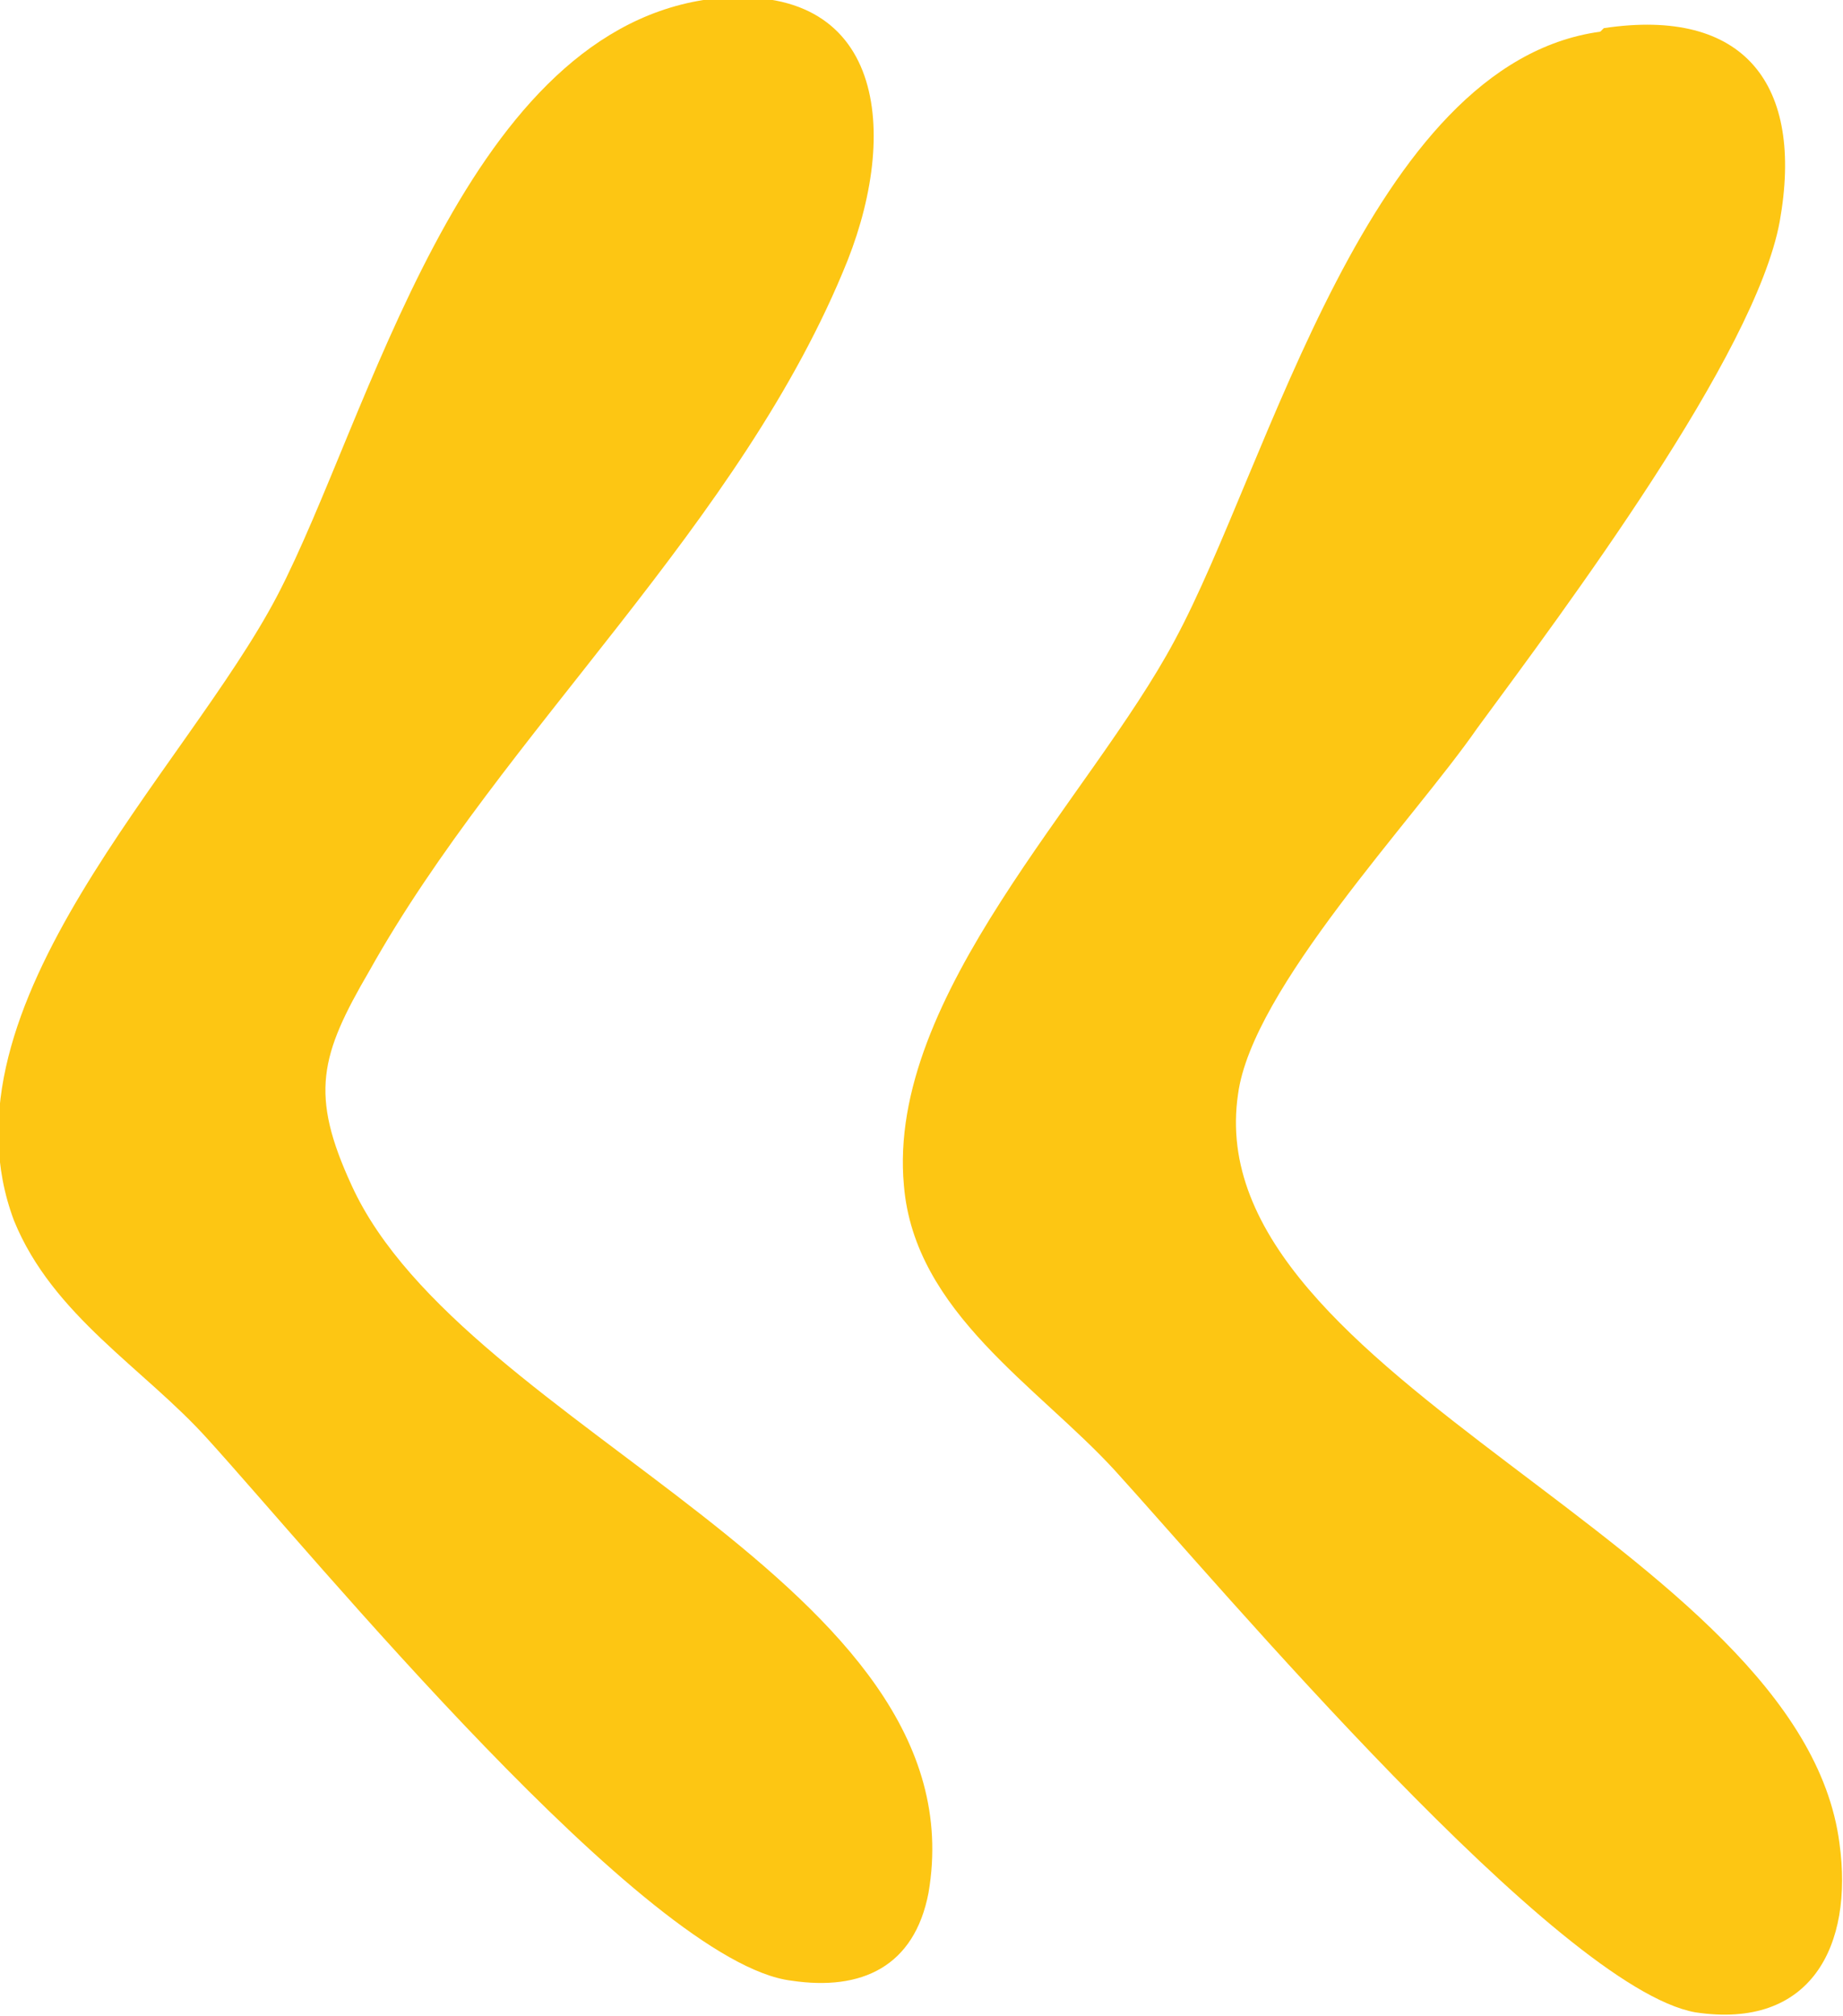
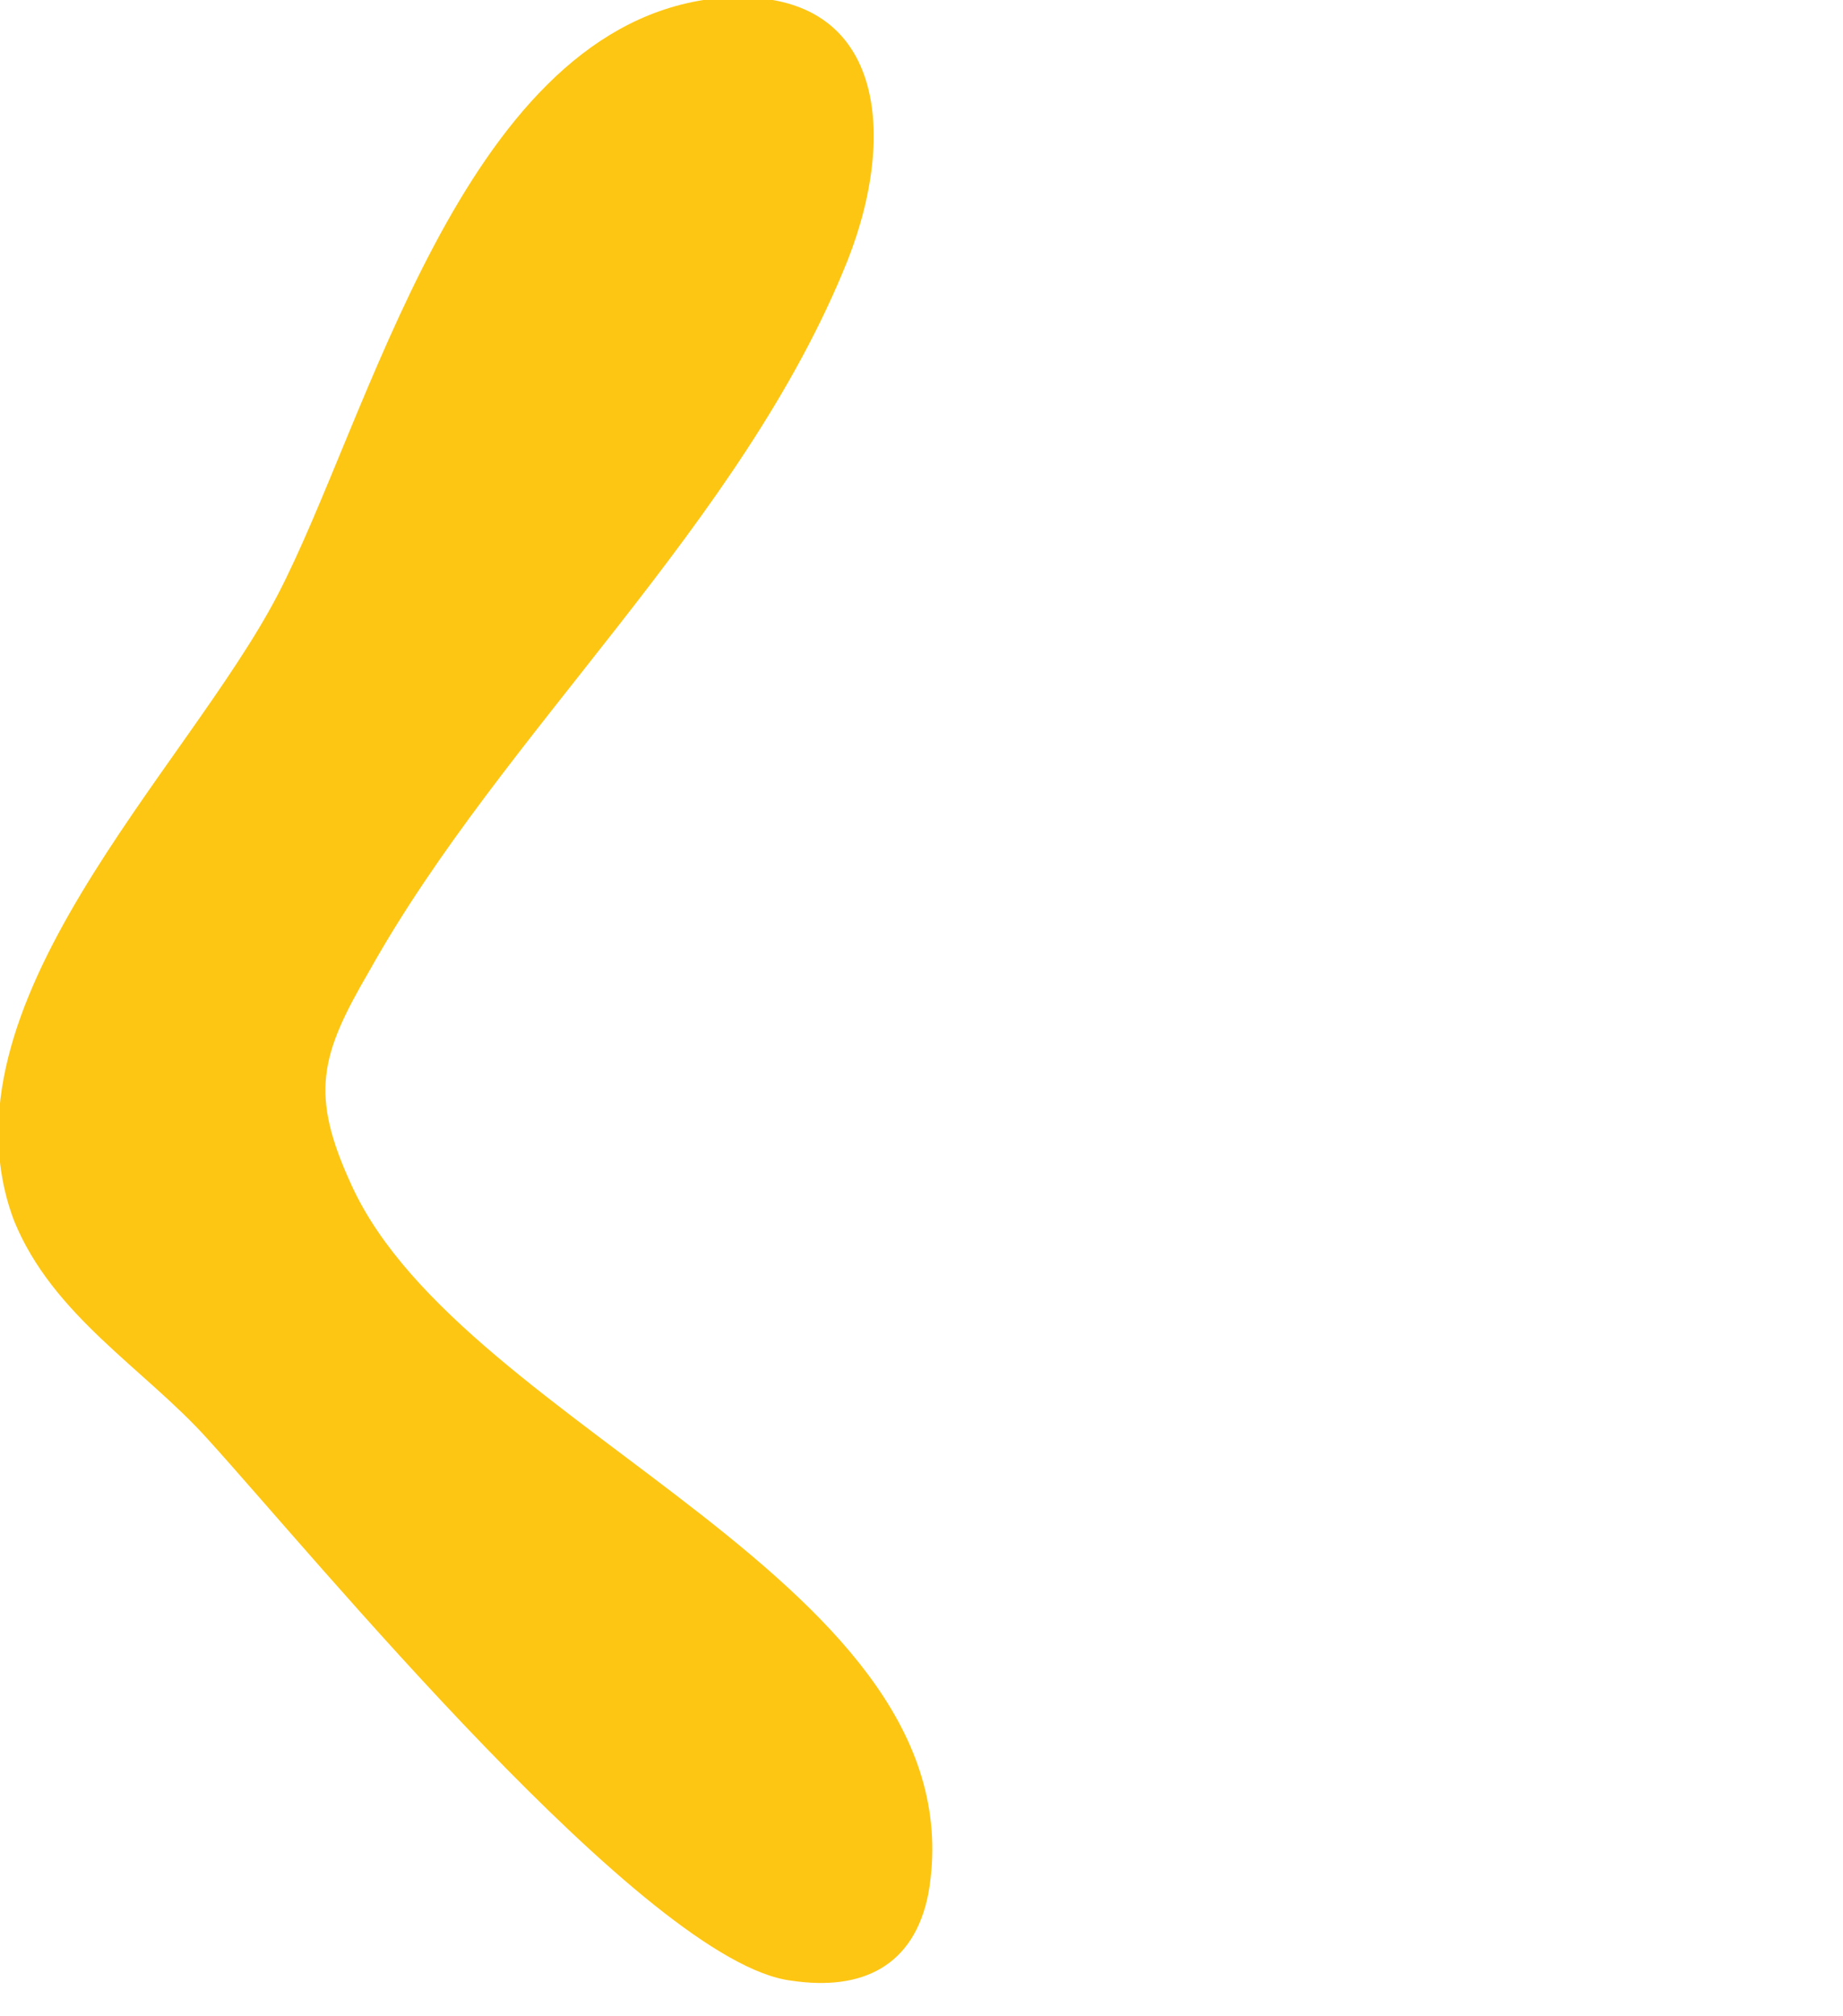
<svg xmlns="http://www.w3.org/2000/svg" id="Elements" version="1.1" viewBox="0 0 52.4 57.3">
  <defs>
    <style> .st0 { fill: #fdc613; } </style>
  </defs>
-   <path class="st0" d="M45.6.8c4-.6,5.7,1.6,5,5.5-.7,3.8-6.1,11-8.6,14.4-1.8,2.6-6.4,7.4-6.8,10.4-1.2,8.1,16,12.8,17.1,21.3.4,2.9-.8,5.3-4.1,4.8-3.9-.7-13.5-12.1-16.5-15.4-2.2-2.4-5.7-4.5-6-8.1-.5-5.4,5.3-11,7.7-15.5,2.7-5,5.5-16.4,12.1-17.3Z" />
  <path class="st0" d="M20,0c5.1-.7,5.6,3.6,4.1,7.4-3,7.5-9.8,13.4-13.6,20.2-1.4,2.4-1.7,3.5-.5,6.1,3.2,7,17.9,11.3,16.4,20.1-.4,2.1-1.9,2.8-3.9,2.5-4.1-.5-13.6-12.1-16.6-15.4-1.8-2-4.4-3.5-5.5-6.2-2.3-6.1,4.9-12.8,7.5-17.8S13.1,1.1,20,0Z" />
</svg>